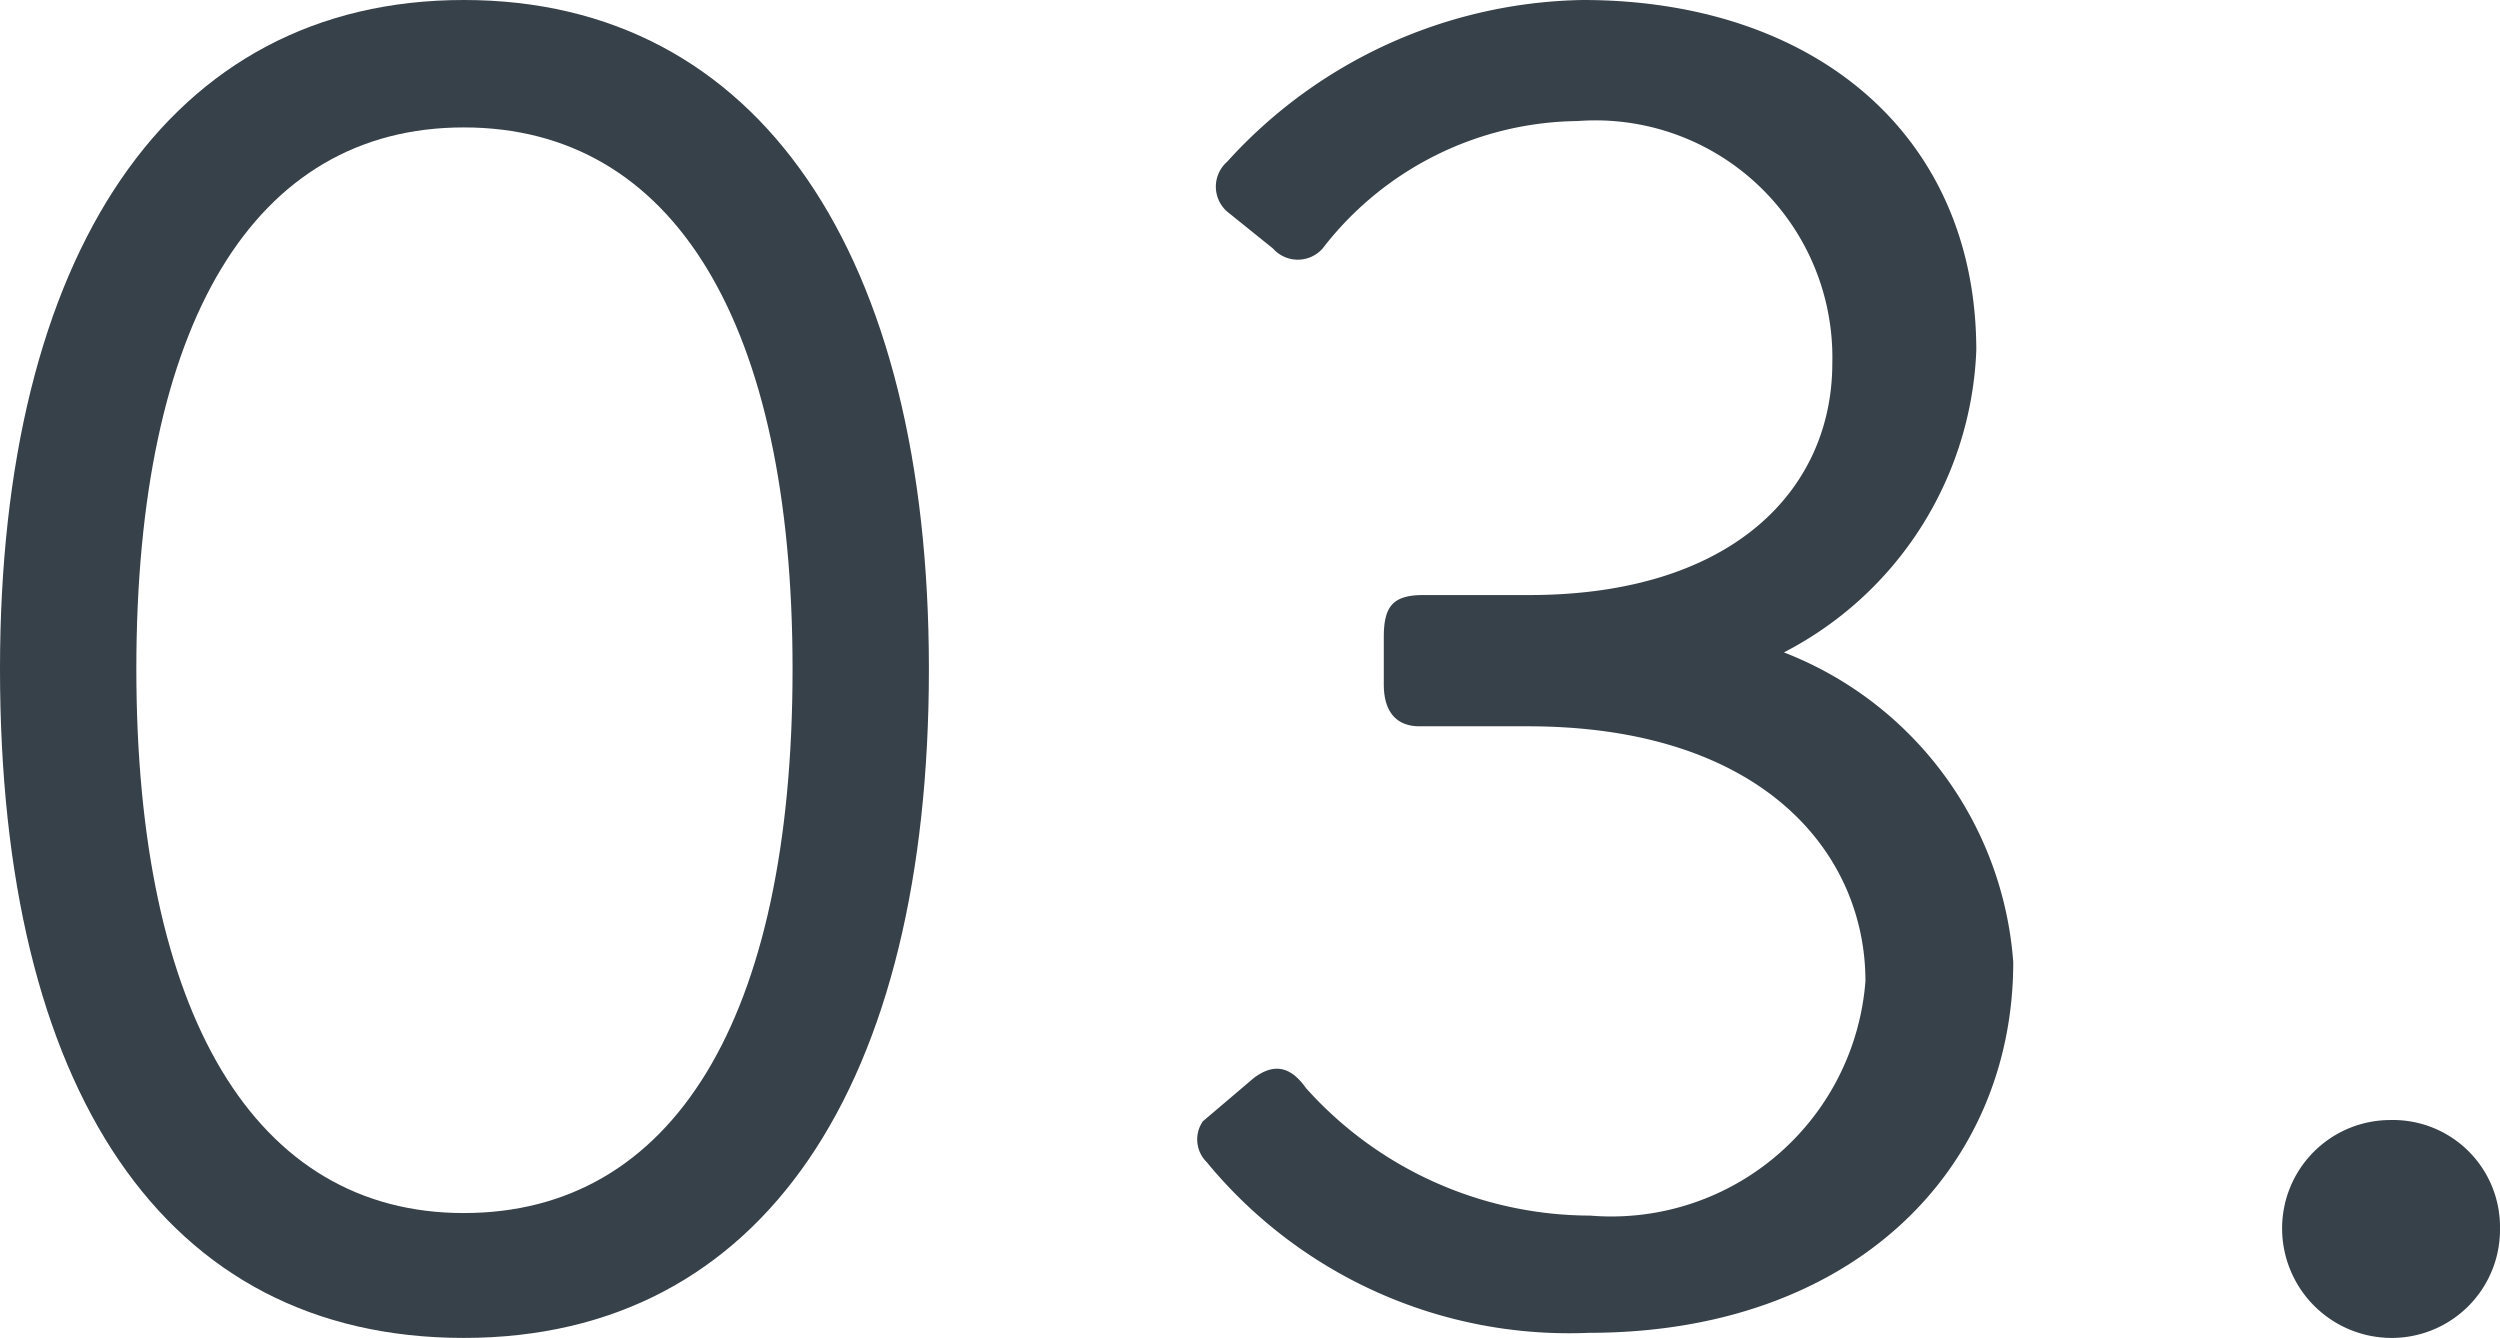
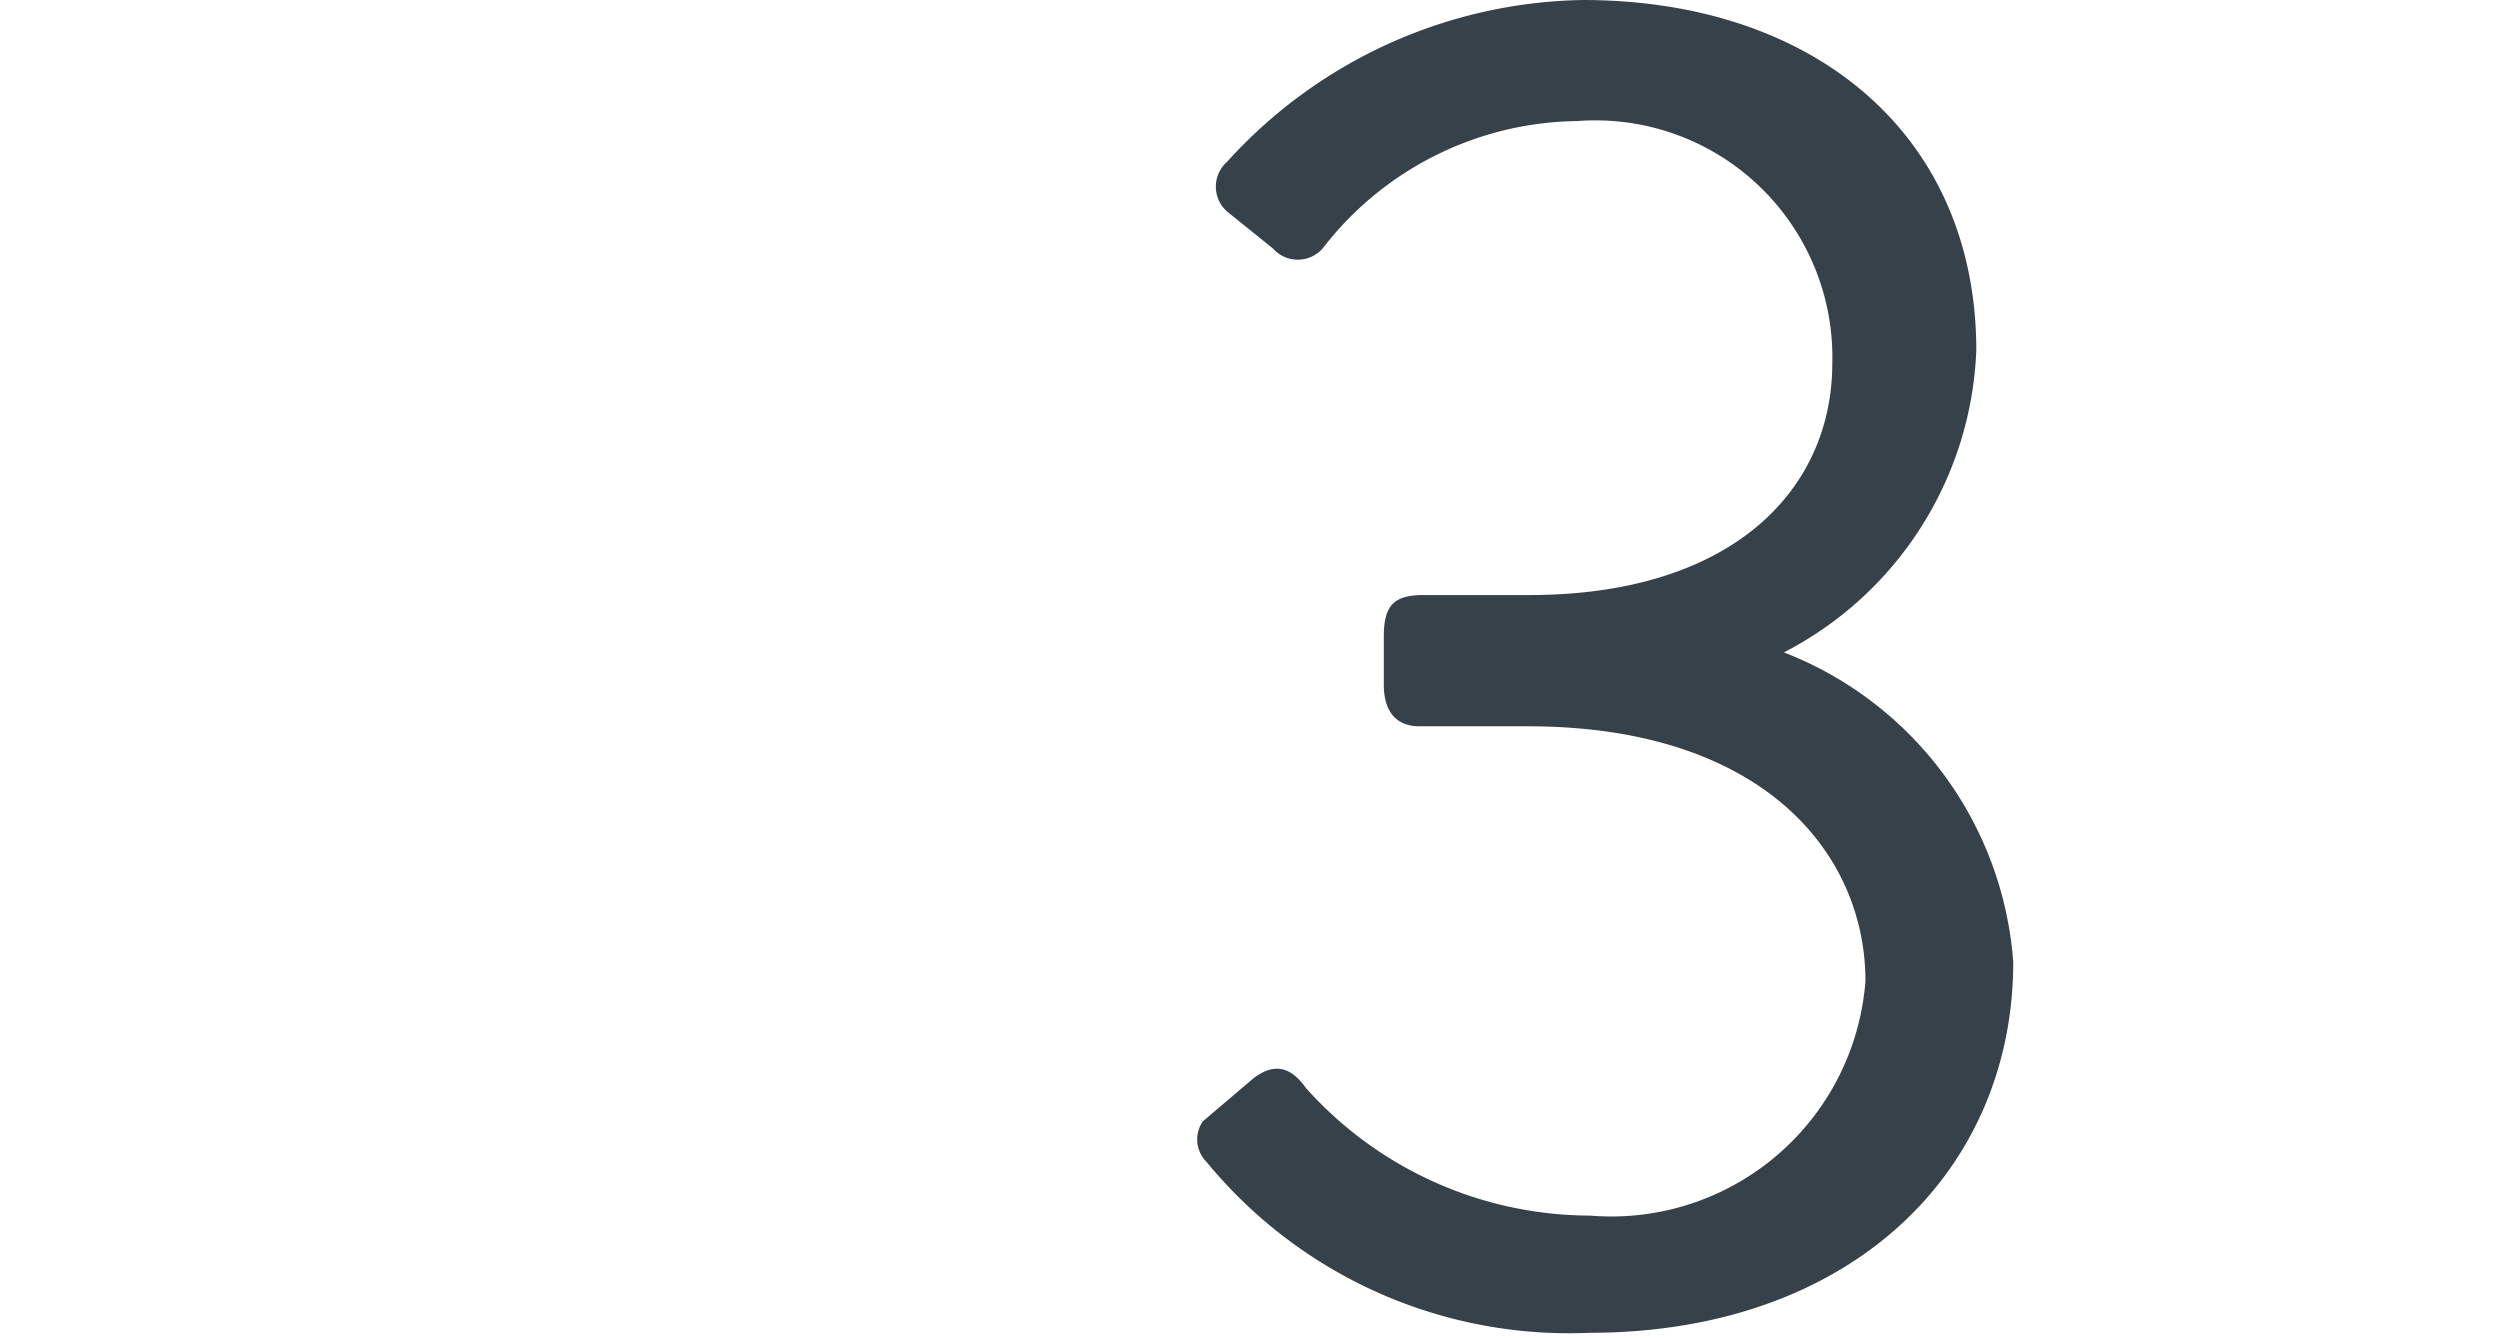
<svg xmlns="http://www.w3.org/2000/svg" viewBox="0 0 19.62 10.5">
  <defs>
    <style>.cls-1{fill:#374149;}</style>
  </defs>
  <g id="レイヤー_2" data-name="レイヤー 2">
    <g id="_3" data-name="3">
-       <path class="cls-1" d="M0,5.25C0,2,1.32,0,3.64,0S7.29,2,7.29,5.25,6,10.5,3.64,10.5,0,8.54,0,5.25Zm6.22,0C6.22,2.54,5.29,1,3.64,1S1.07,2.54,1.07,5.25,2,9.52,3.64,9.52,6.22,8,6.22,5.25Z" />
      <path class="cls-1" d="M9.44,8.8l.4-.34c.16-.12.29-.09.41.08a3,3,0,0,0,2.23,1A2,2,0,0,0,14.64,7.7c0-1-.8-2-2.65-2h-.85c-.16,0-.28-.09-.28-.33V5c0-.24.07-.33.31-.33H12c1.6,0,2.38-.83,2.38-1.82a1.86,1.86,0,0,0-2-1.9,2.56,2.56,0,0,0-2,1,.26.26,0,0,1-.39,0l-.36-.29a.26.26,0,0,1,0-.39A3.85,3.85,0,0,1,12.42,0c1.82,0,3.09,1.06,3.09,2.75A2.79,2.79,0,0,1,14,5.12v0a2.83,2.83,0,0,1,1.8,2.43c0,1.63-1.26,2.91-3.33,2.91a3.68,3.68,0,0,1-3-1.34A.25.25,0,0,1,9.44,8.8Z" />
-       <path class="cls-1" d="M18.76,8.79a.84.84,0,0,1,.86.85.85.85,0,0,1-.86.86.86.86,0,0,1-.85-.86A.85.85,0,0,1,18.76,8.79Z" />
    </g>
  </g>
</svg>